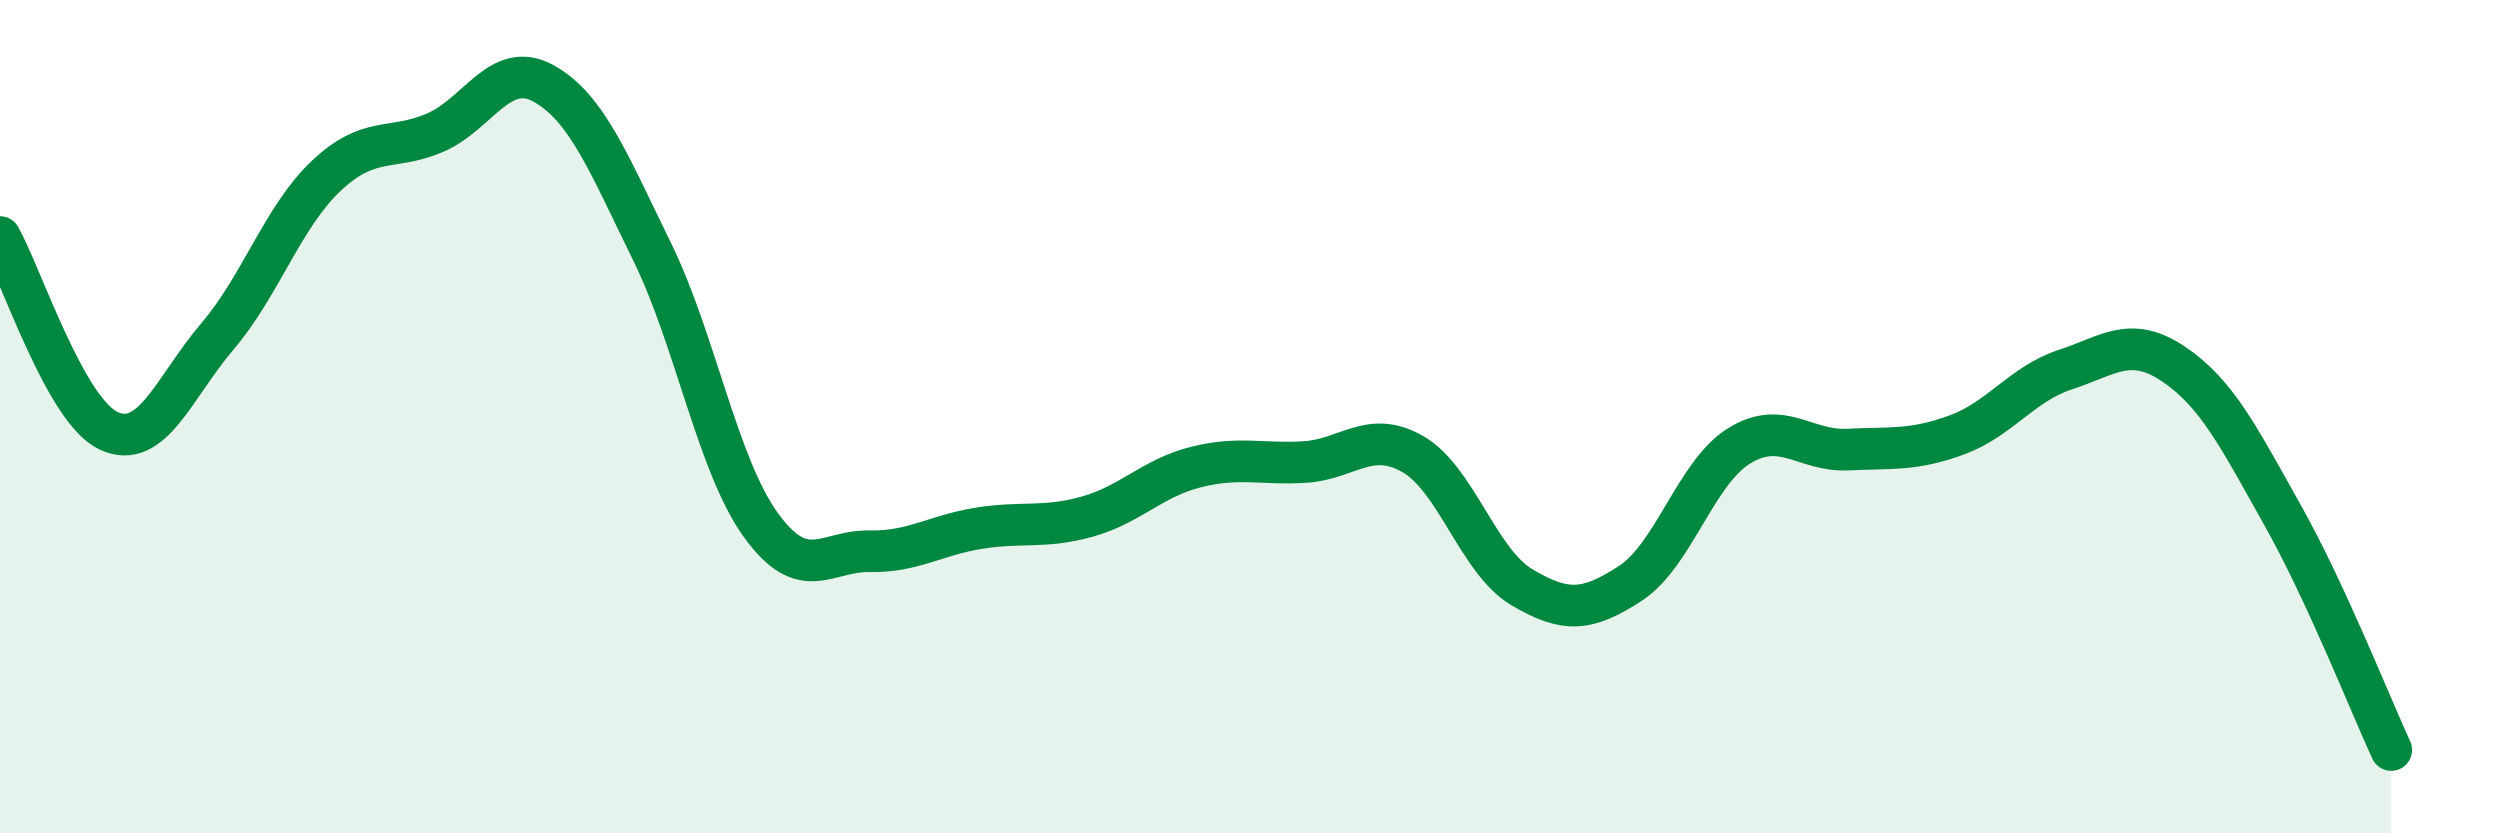
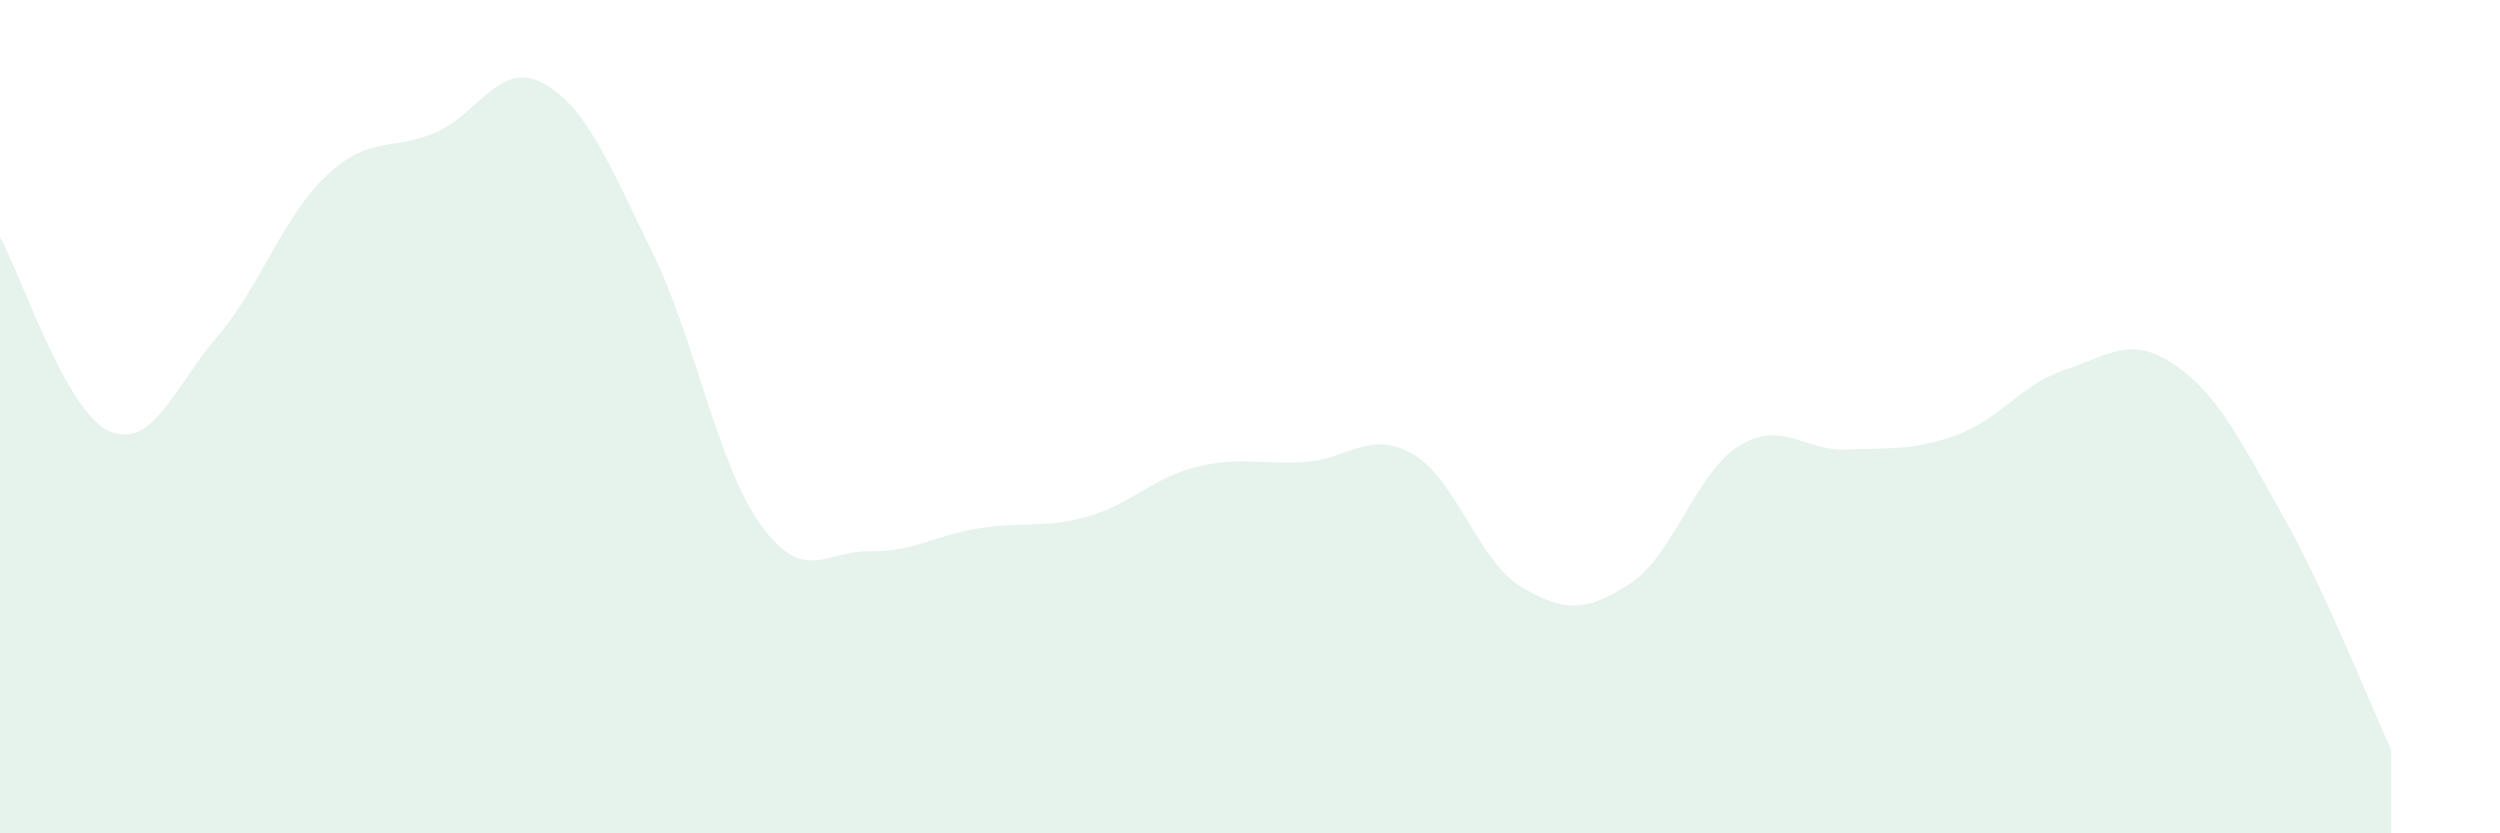
<svg xmlns="http://www.w3.org/2000/svg" width="60" height="20" viewBox="0 0 60 20">
  <path d="M 0,5.69 C 0.52,6.62 1.57,9.86 2.61,10.34 C 3.65,10.82 4.18,9.29 5.22,8.07 C 6.26,6.85 6.79,5.2 7.83,4.22 C 8.87,3.24 9.39,3.63 10.43,3.19 C 11.47,2.75 12,1.43 13.04,2 C 14.08,2.57 14.61,3.92 15.65,6.04 C 16.69,8.16 17.22,11.16 18.26,12.6 C 19.3,14.04 19.83,13.21 20.87,13.23 C 21.91,13.25 22.44,12.85 23.48,12.68 C 24.52,12.51 25.05,12.69 26.09,12.4 C 27.13,12.11 27.66,11.47 28.7,11.21 C 29.74,10.95 30.26,11.15 31.3,11.09 C 32.34,11.03 32.87,10.3 33.91,10.9 C 34.95,11.5 35.48,13.47 36.52,14.09 C 37.56,14.71 38.09,14.68 39.13,14 C 40.17,13.32 40.7,11.34 41.74,10.7 C 42.78,10.06 43.31,10.84 44.35,10.79 C 45.39,10.74 45.92,10.82 46.96,10.44 C 48,10.06 48.53,9.21 49.57,8.87 C 50.61,8.53 51.13,8.04 52.17,8.74 C 53.21,9.44 53.74,10.51 54.78,12.36 C 55.82,14.21 56.87,16.87 57.39,18L57.39 20L0 20Z" fill="#008740" opacity="0.1" stroke-linecap="round" stroke-linejoin="round" />
-   <path d="M 0,5.69 C 0.52,6.62 1.57,9.86 2.61,10.34 C 3.65,10.82 4.18,9.29 5.22,8.07 C 6.26,6.85 6.79,5.2 7.83,4.22 C 8.87,3.24 9.39,3.63 10.43,3.19 C 11.47,2.75 12,1.43 13.04,2 C 14.08,2.57 14.61,3.92 15.65,6.04 C 16.69,8.16 17.22,11.16 18.26,12.6 C 19.3,14.04 19.83,13.21 20.87,13.23 C 21.91,13.25 22.44,12.85 23.48,12.68 C 24.52,12.51 25.05,12.69 26.09,12.4 C 27.13,12.11 27.66,11.47 28.7,11.21 C 29.74,10.95 30.26,11.15 31.3,11.09 C 32.34,11.03 32.87,10.3 33.91,10.9 C 34.95,11.5 35.48,13.47 36.52,14.09 C 37.56,14.71 38.09,14.68 39.13,14 C 40.17,13.32 40.7,11.34 41.74,10.7 C 42.78,10.06 43.31,10.84 44.35,10.79 C 45.39,10.74 45.92,10.82 46.96,10.44 C 48,10.06 48.53,9.21 49.57,8.87 C 50.61,8.53 51.13,8.04 52.17,8.74 C 53.21,9.44 53.74,10.51 54.78,12.36 C 55.82,14.21 56.87,16.87 57.39,18" stroke="#008740" stroke-width="1" fill="none" stroke-linecap="round" stroke-linejoin="round" />
</svg>